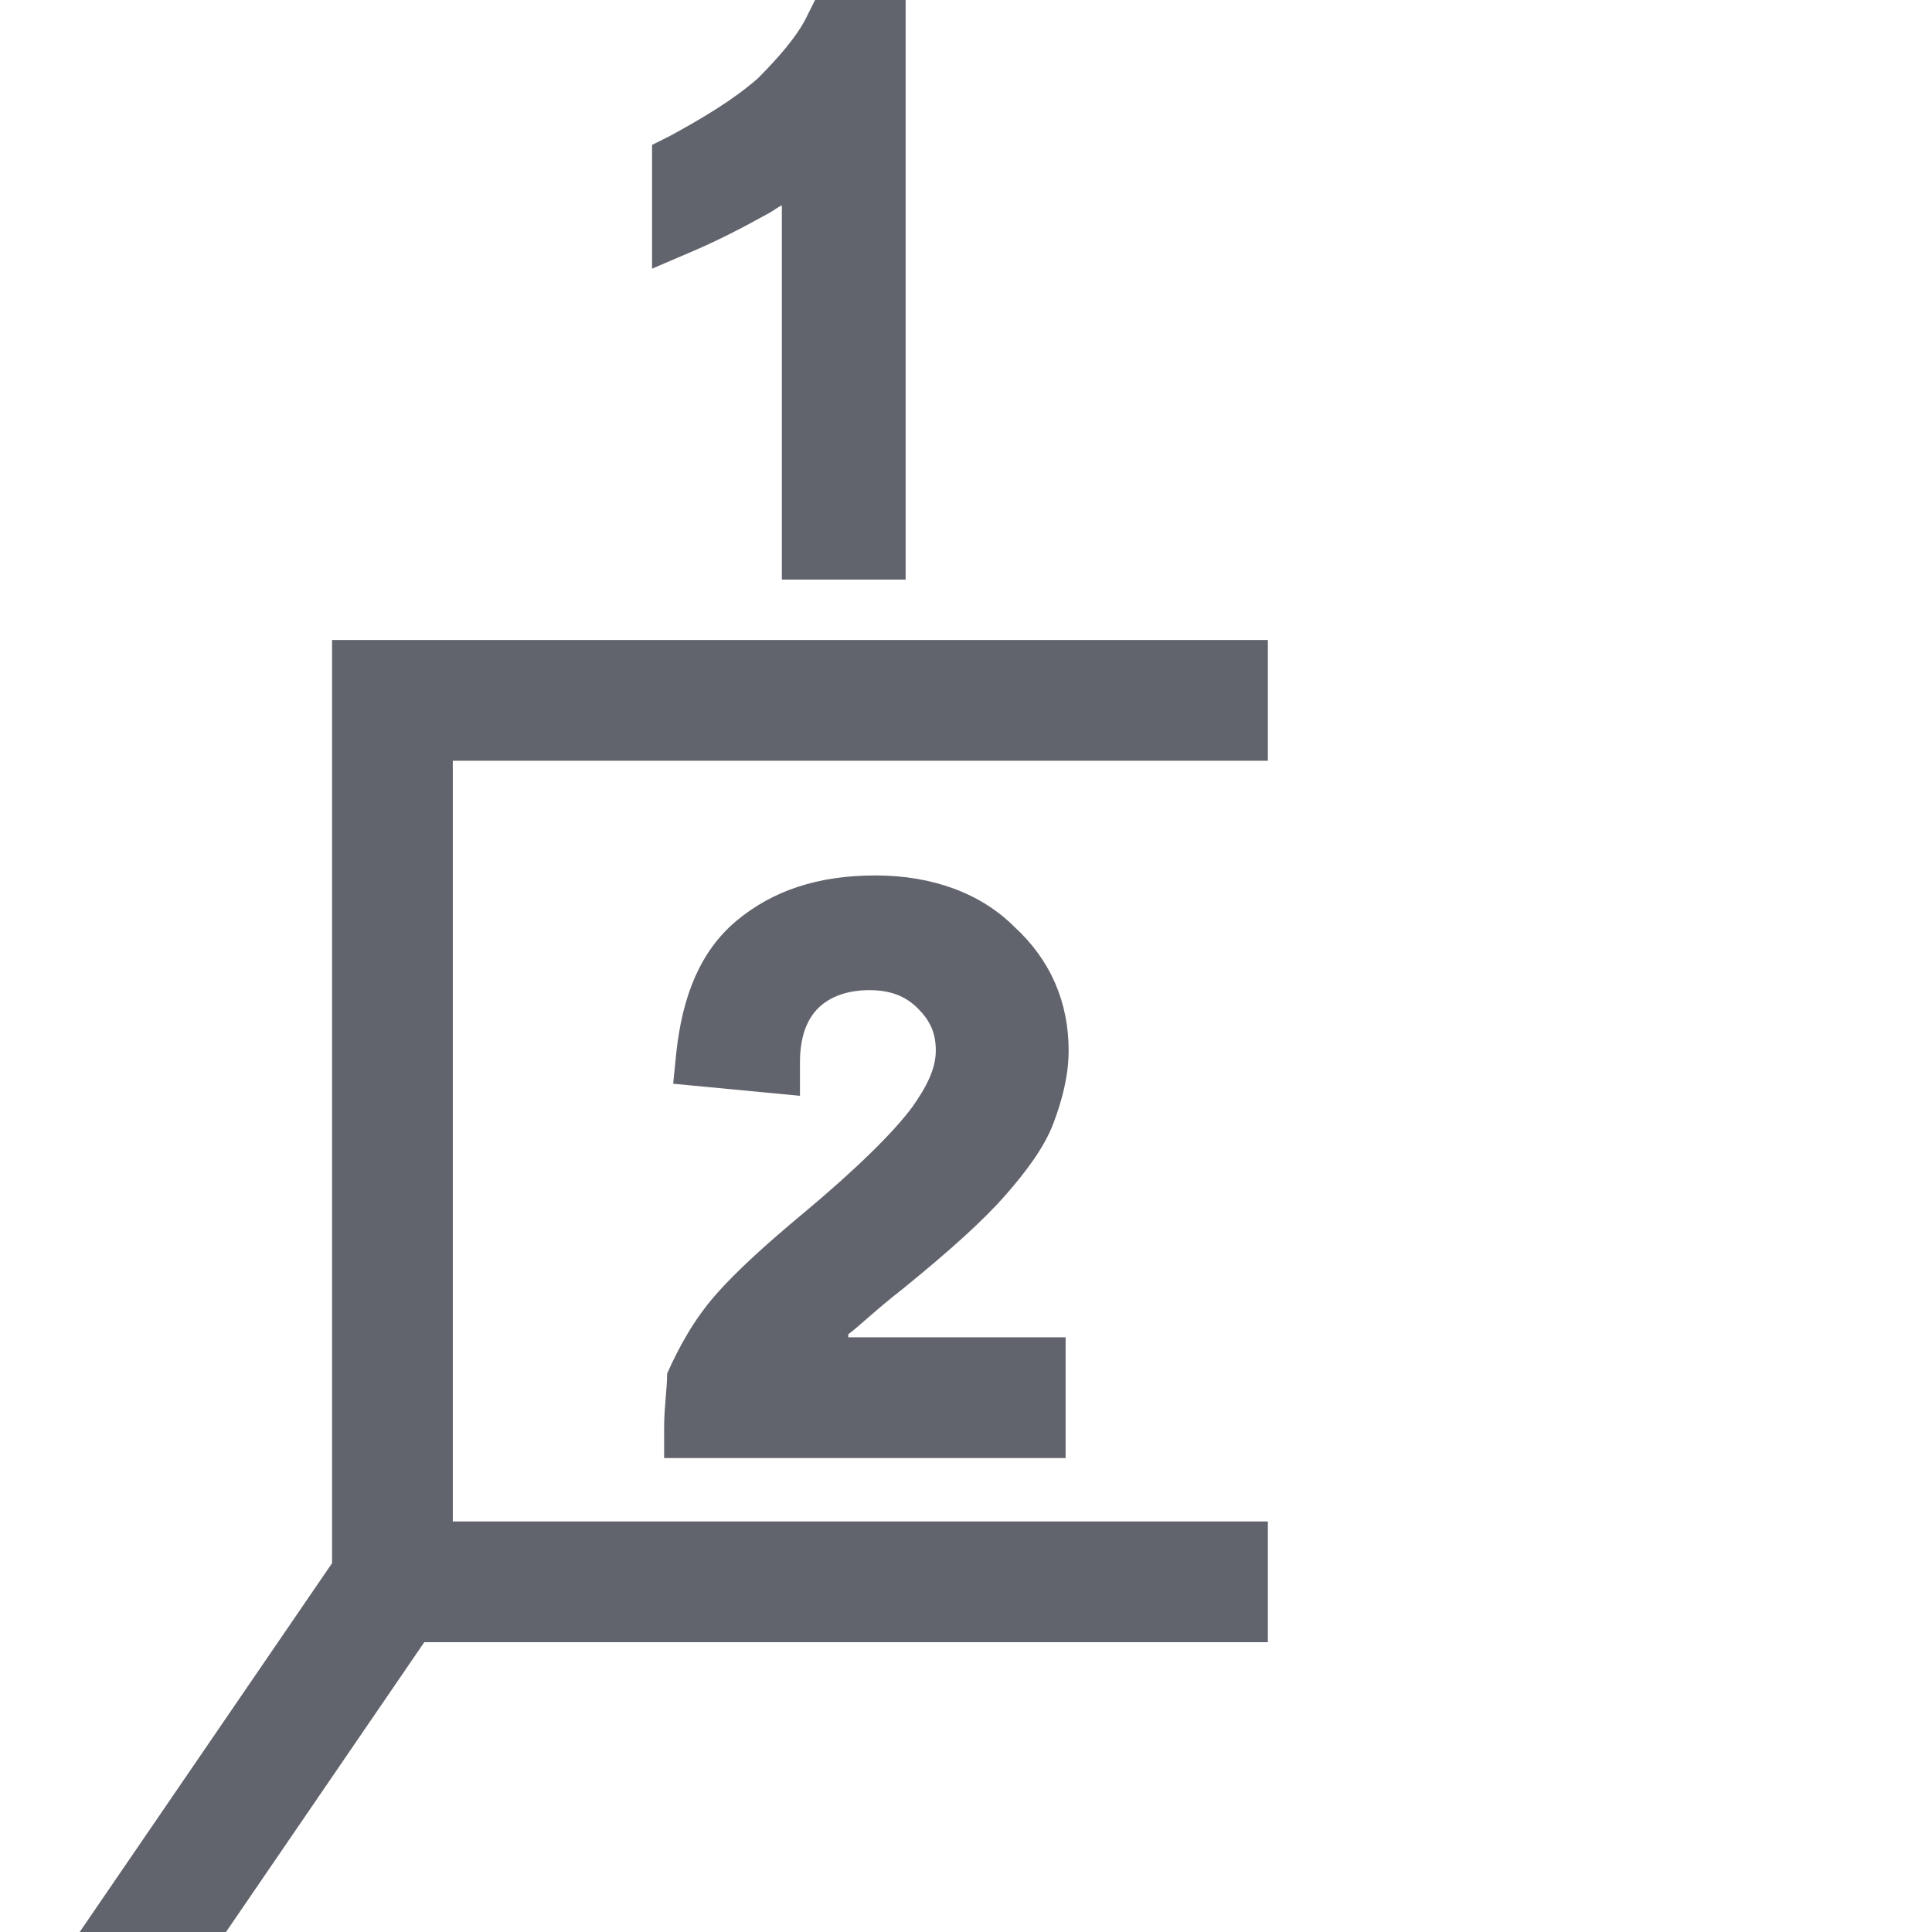
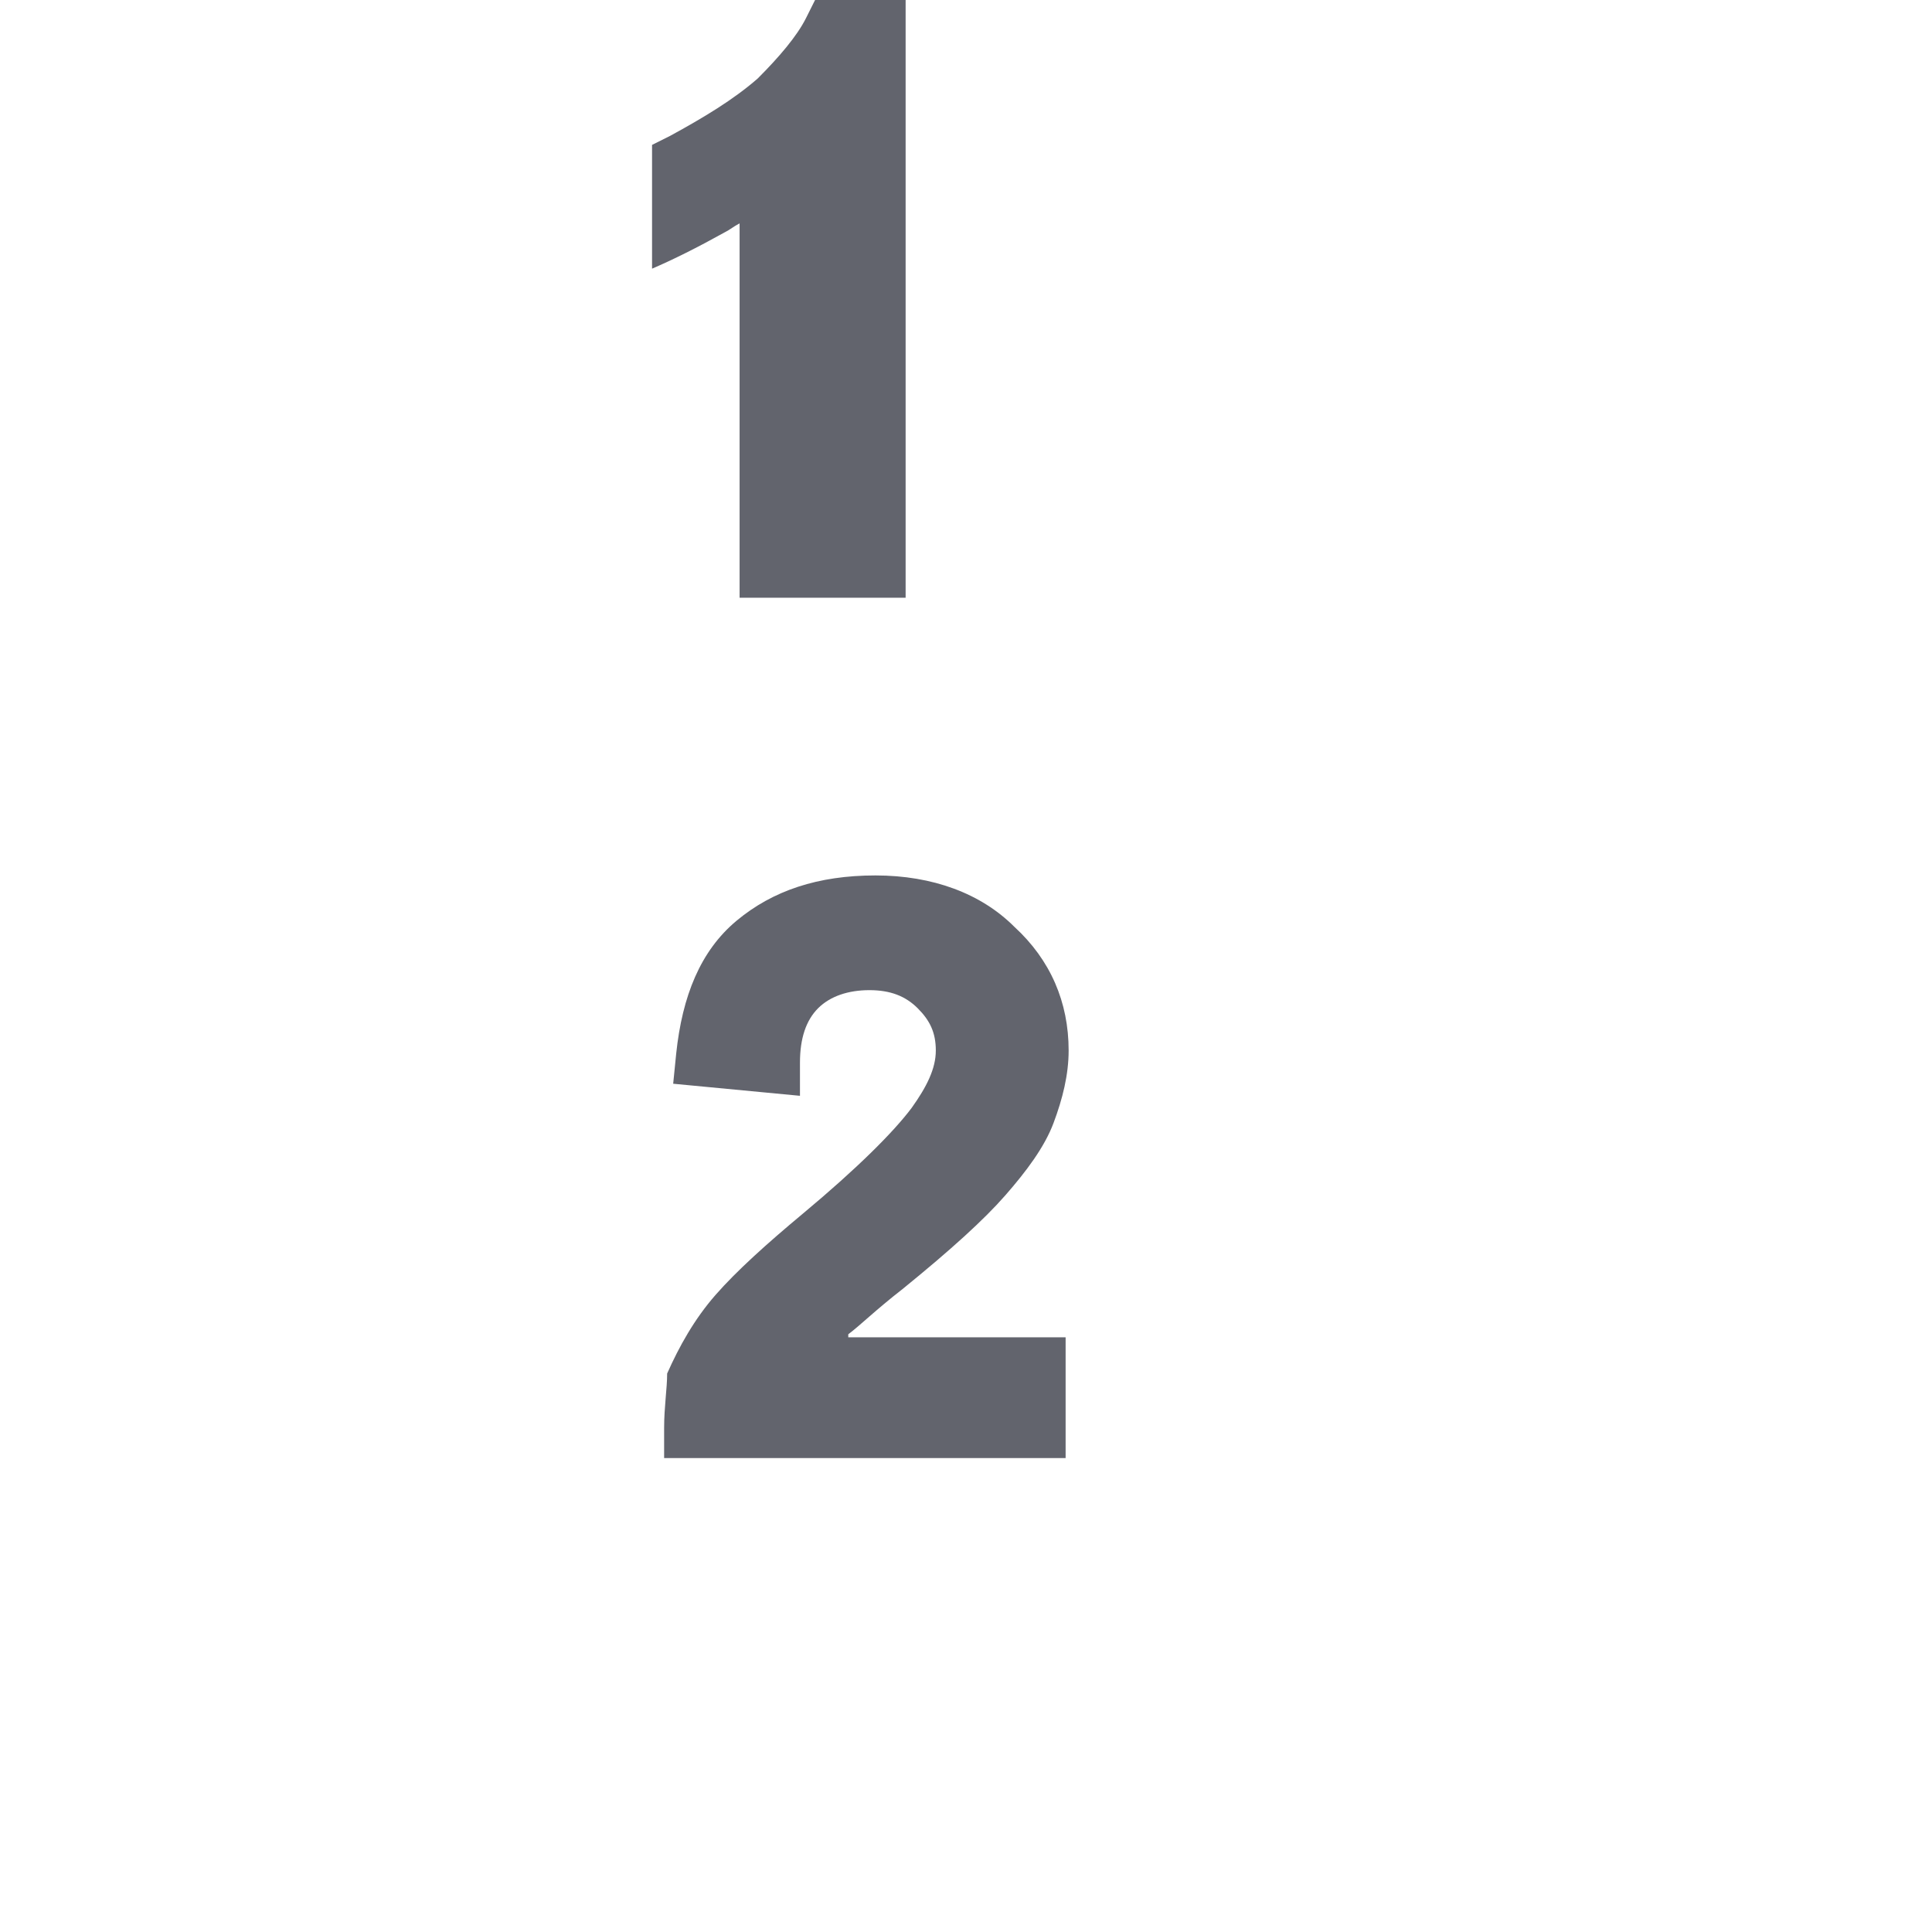
<svg xmlns="http://www.w3.org/2000/svg" version="1.1" id="Layer_1" x="0px" y="0px" viewBox="0 0 64 64" style="enable-background:new 0 0 64 64;" xml:space="preserve">
  <style type="text/css">
	.st0{fill:#62646D;}
	.st1{fill:none;stroke:#62646D;stroke-width:4;stroke-miterlimit:10;}
</style>
  <g>
-     <path class="st0" d="M27,0l-0.3,0.6c-0.3,0.6-0.9,1.3-1.6,2c-0.8,0.7-1.8,1.3-2.9,1.9l-0.6,0.3v4.1L23,8.3c0.7-0.3,1.5-0.7,2.4-1.2   c0.2-0.1,0.3-0.2,0.5-0.3v12.4H30V0H27z" />
+     <path class="st0" d="M27,0l-0.3,0.6c-0.3,0.6-0.9,1.3-1.6,2c-0.8,0.7-1.8,1.3-2.9,1.9l-0.6,0.3v4.1c0.7-0.3,1.5-0.7,2.4-1.2   c0.2-0.1,0.3-0.2,0.5-0.3v12.4H30V0H27z" />
  </g>
  <g>
    <path class="st0" d="M28.1,44.2c0.4-0.3,0.9-0.8,1.8-1.5c1.6-1.3,2.7-2.3,3.4-3.1c0.7-0.8,1.3-1.6,1.6-2.4c0.3-0.8,0.5-1.6,0.5-2.4   c0-1.6-0.6-3-1.8-4.1C32.5,29.6,30.9,29,29,29c-1.9,0-3.4,0.5-4.6,1.5c-1.2,1-1.8,2.5-2,4.4l-0.1,1l4.2,0.4l0-1.1   c0-0.8,0.2-1.4,0.6-1.8c0.4-0.4,1-0.6,1.7-0.6c0.7,0,1.2,0.2,1.6,0.6c0.4,0.4,0.6,0.8,0.6,1.4c0,0.6-0.3,1.2-0.8,1.9   c-0.6,0.8-1.8,2-3.6,3.5c-1.2,1-2.2,1.9-2.9,2.7c-0.7,0.8-1.2,1.7-1.6,2.6C22.1,46,22,46.6,22,47.3l0,1h13.3v-4H28.1z" />
  </g>
  <g>
-     <polyline class="st1" points="0,71.4 13,52.4 13,23.2 42,23.2  " />
-     <line class="st1" x1="12.9" y1="52.4" x2="42" y2="52.4" />
-   </g>
+     </g>
</svg>